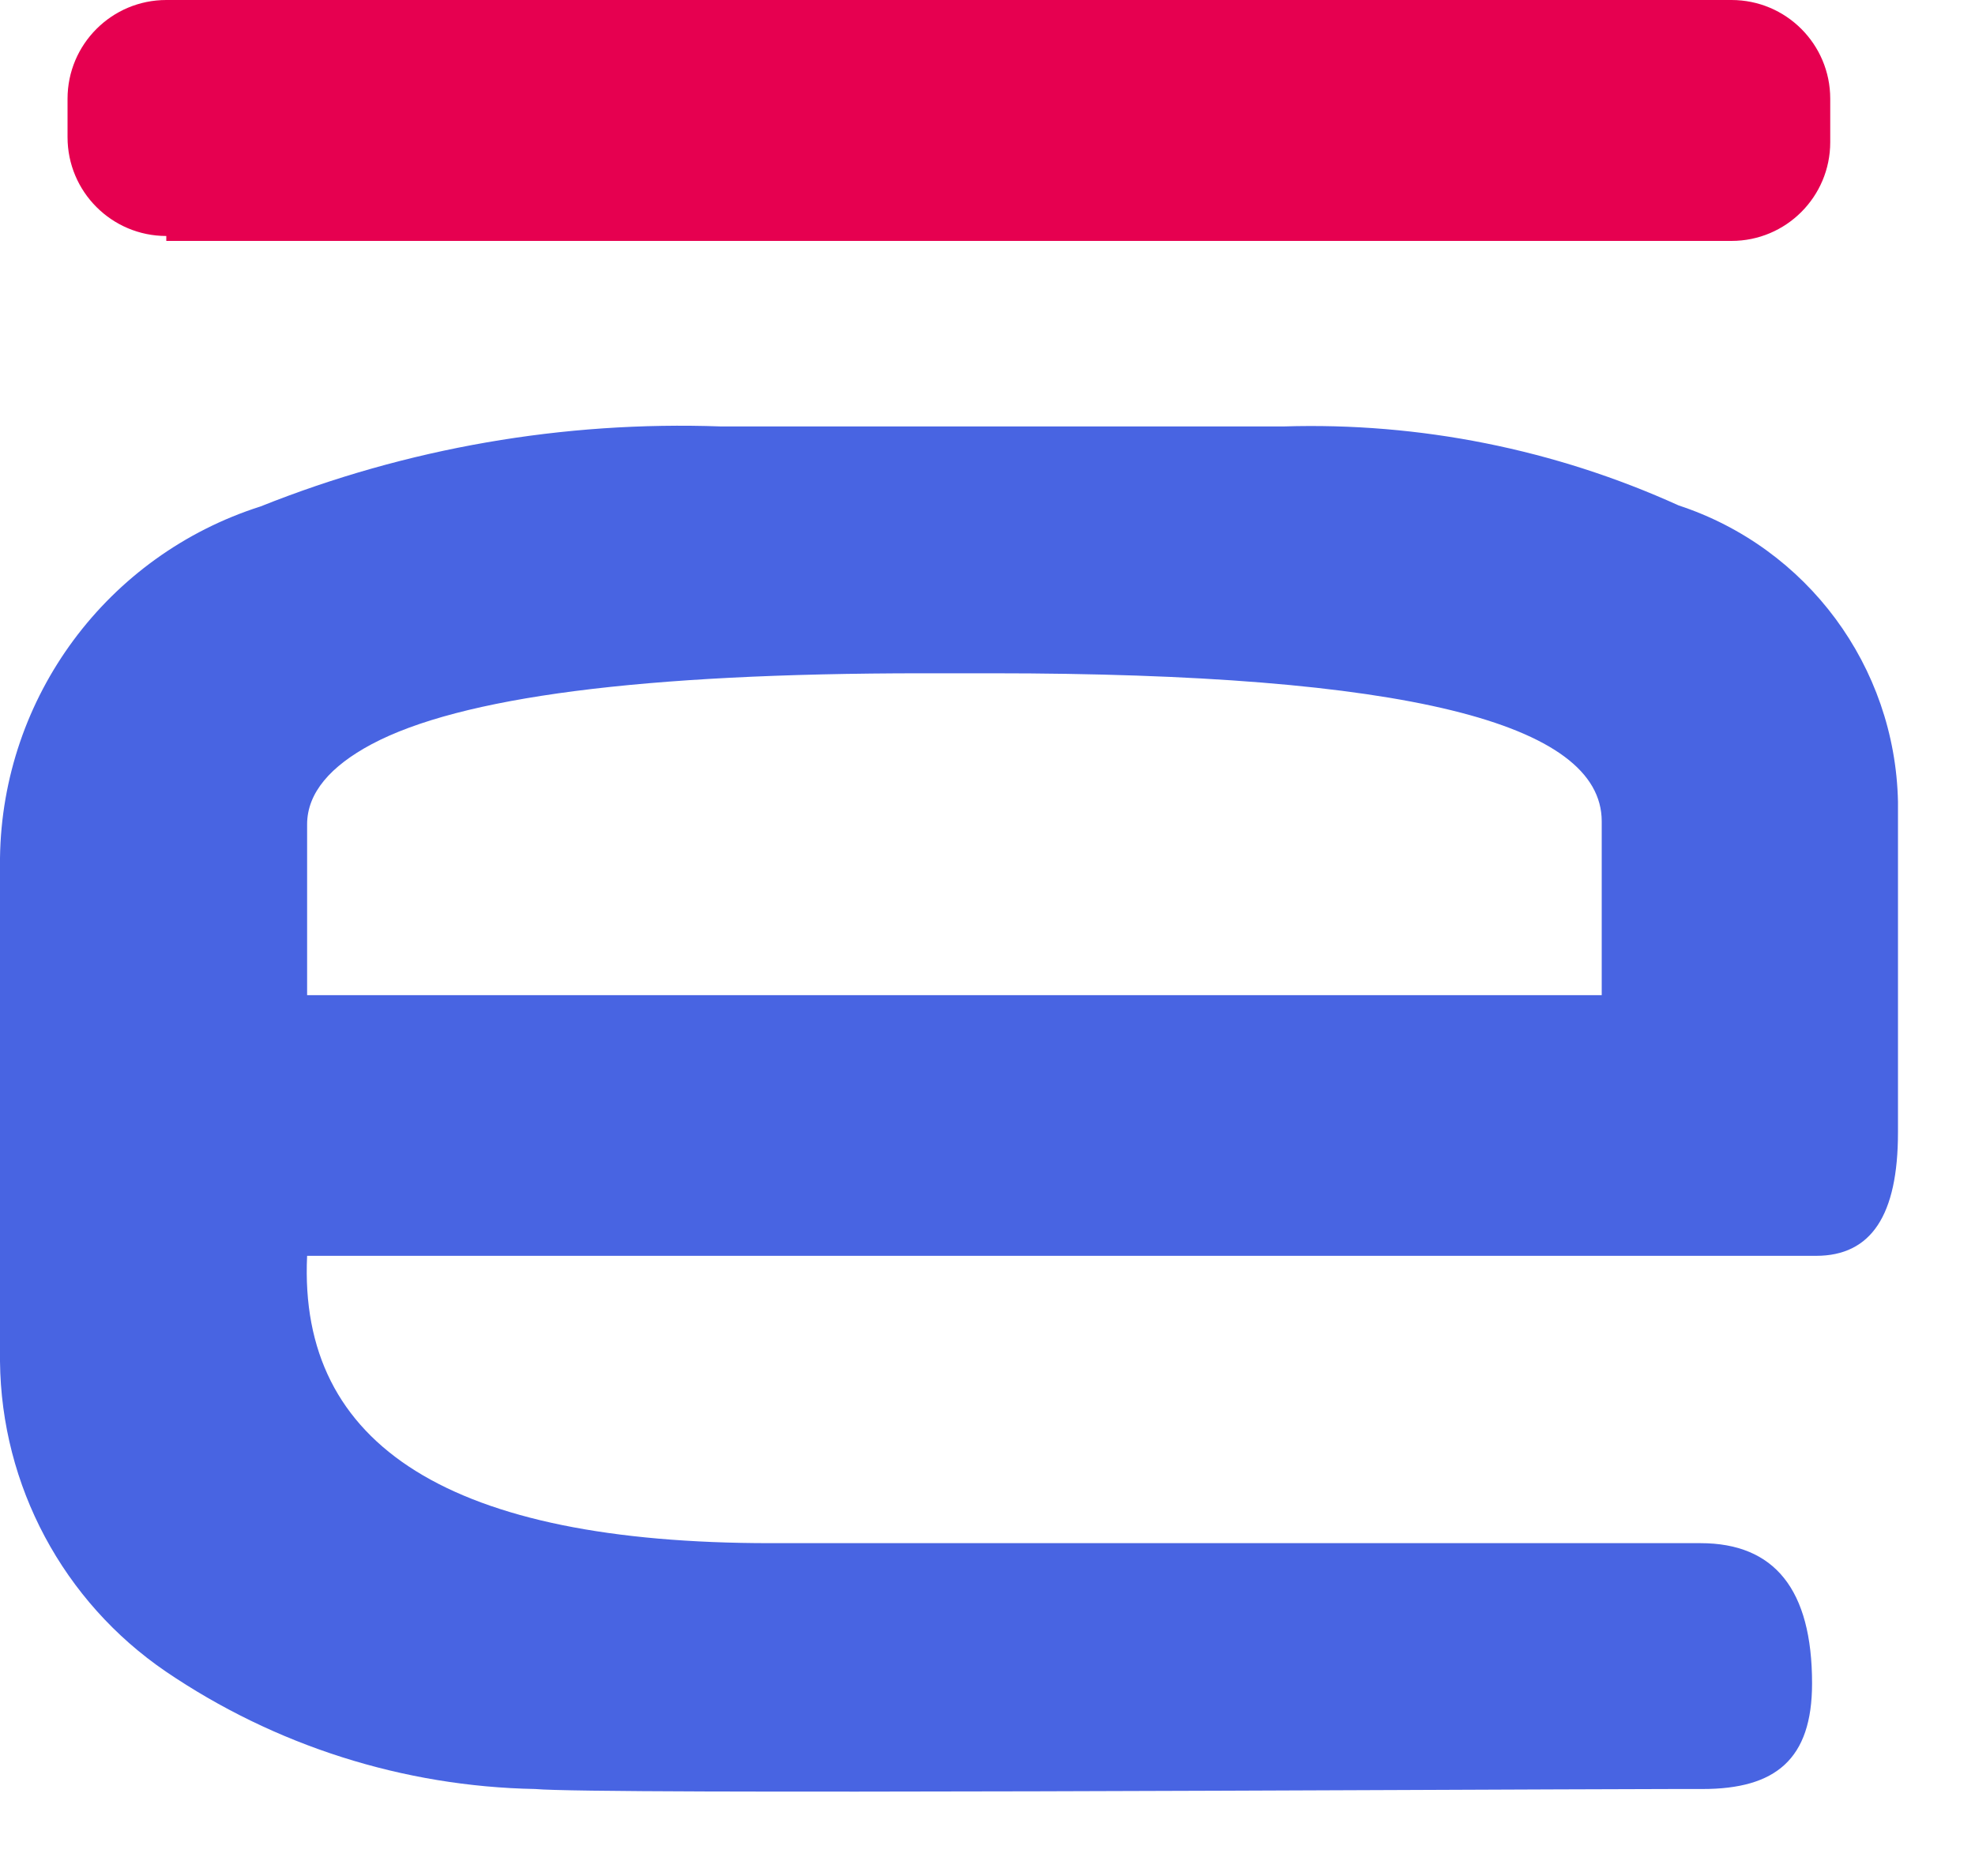
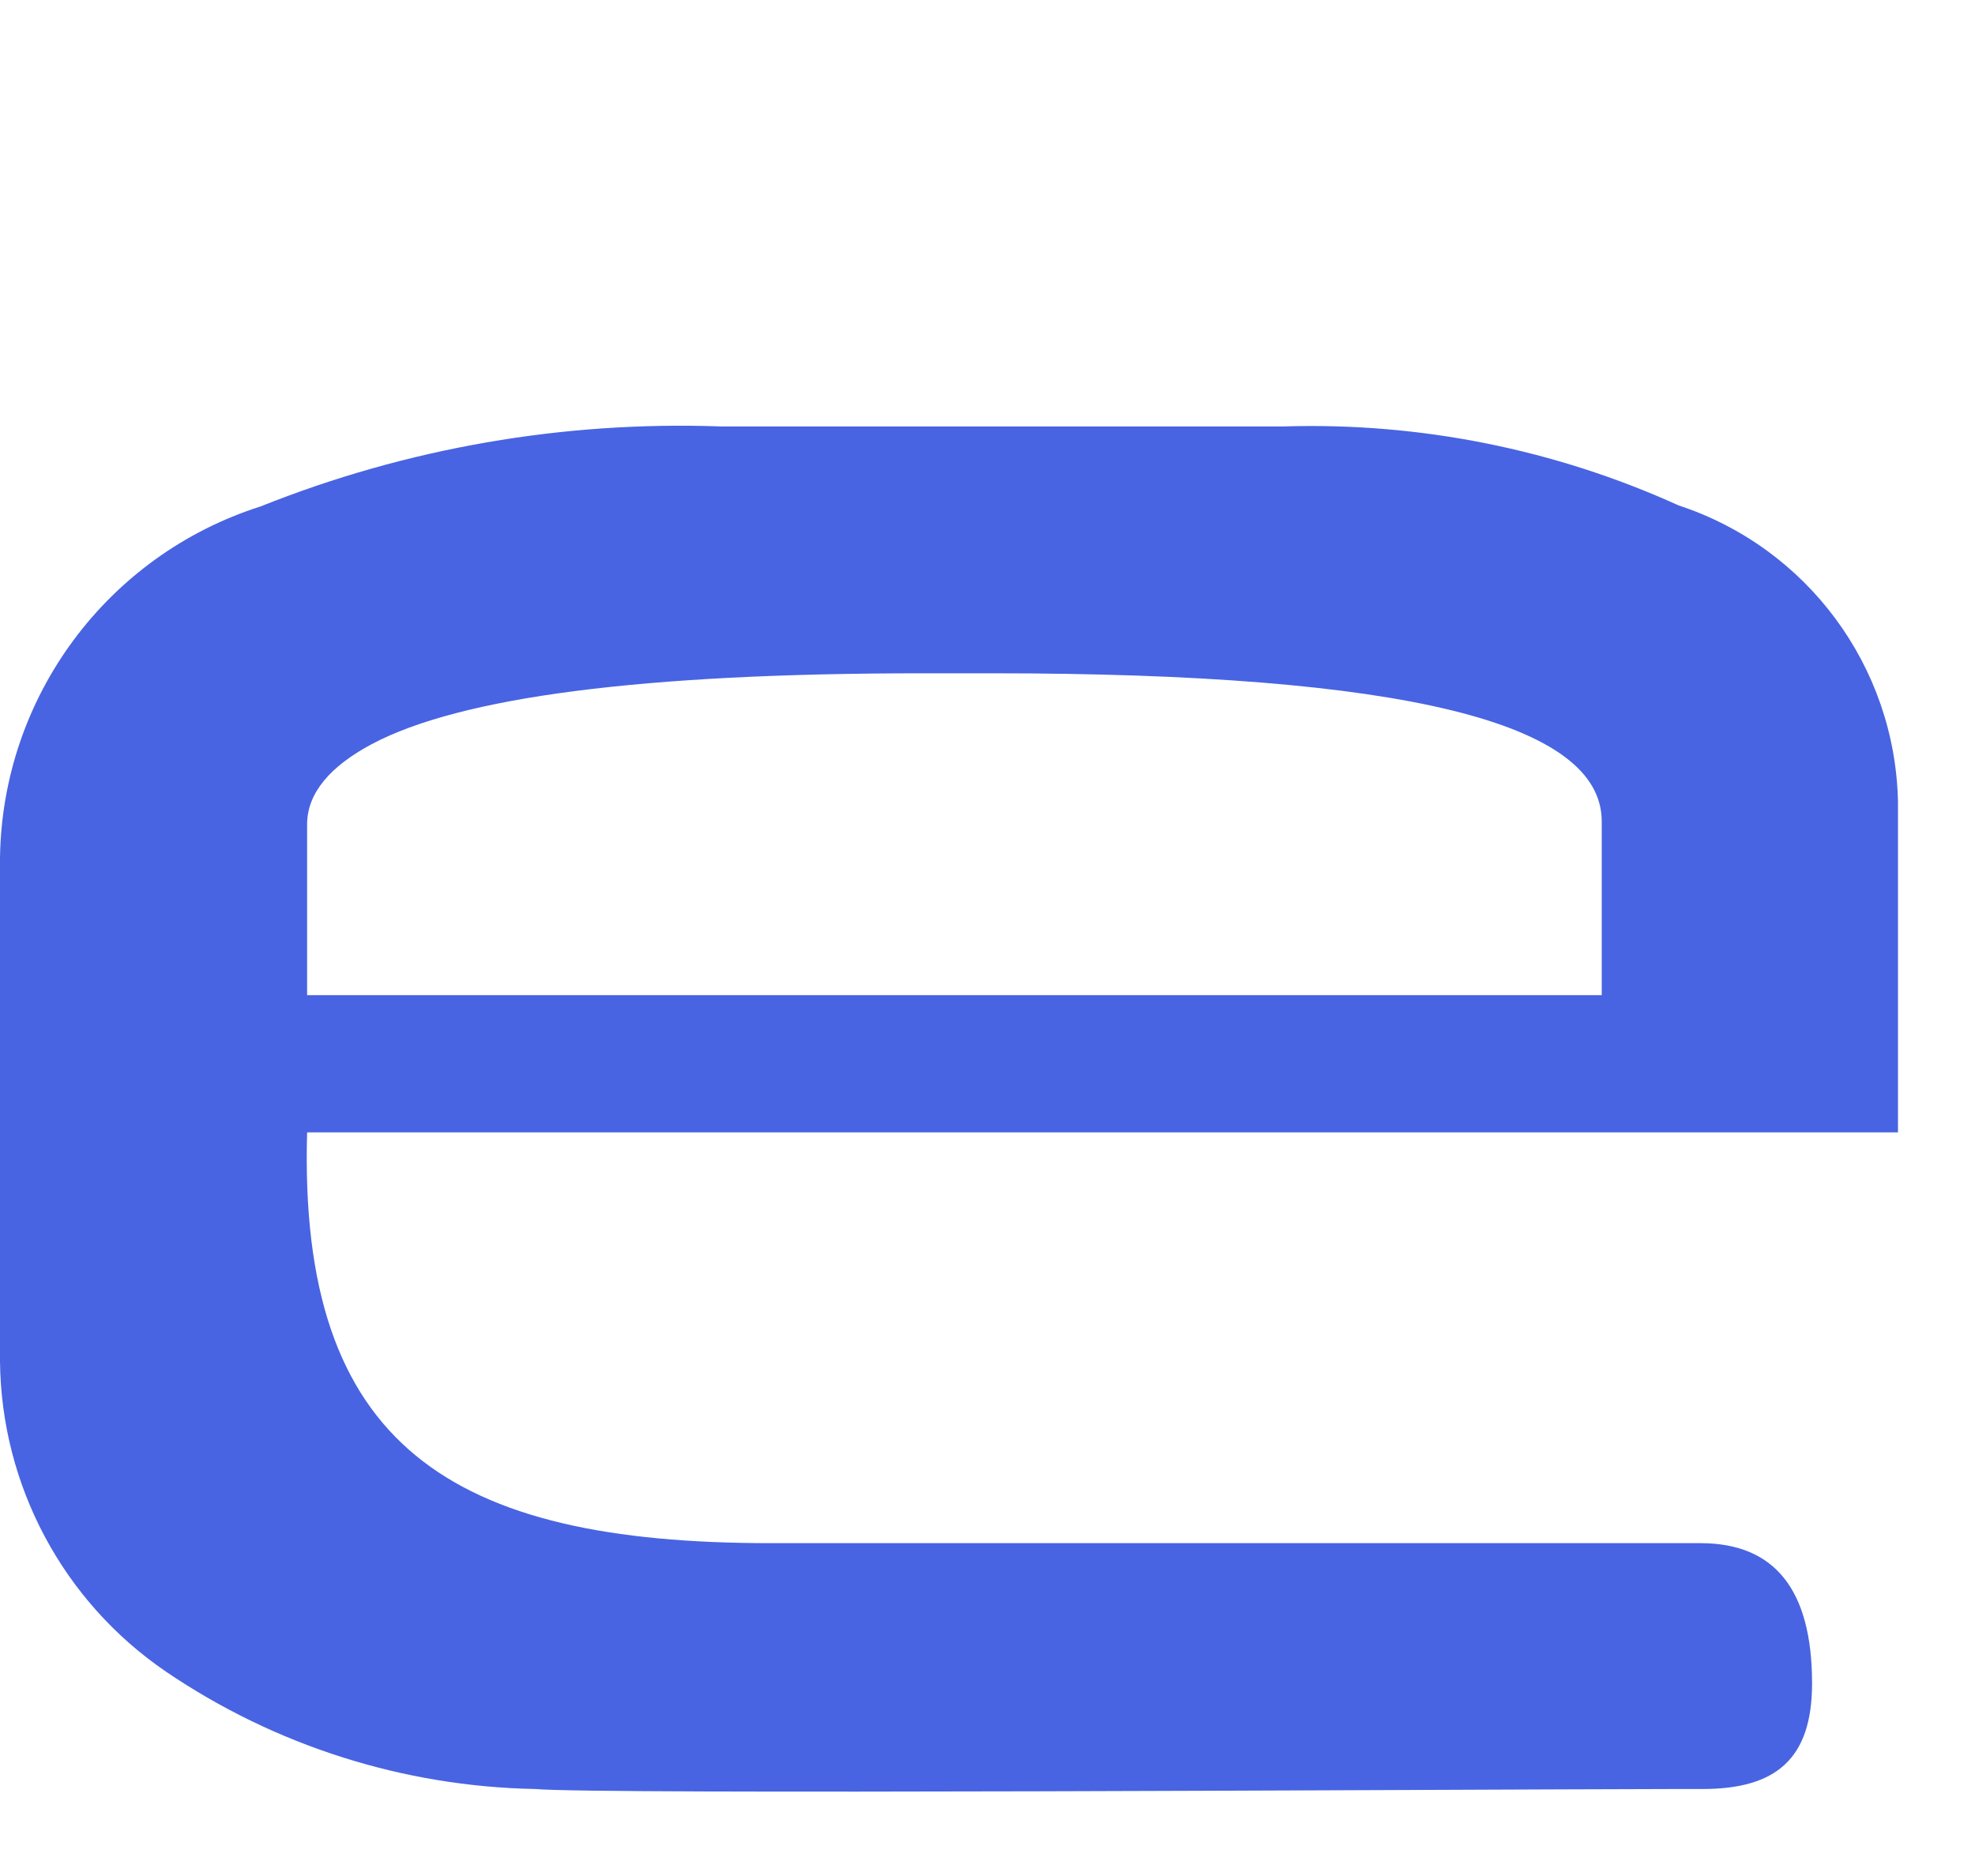
<svg xmlns="http://www.w3.org/2000/svg" width="20" height="19" viewBox="0 0 20 19" fill="none">
-   <path fill-rule="evenodd" clip-rule="evenodd" d="M7.3 4.319H12.999C14.376 4.276 15.745 4.55 16.999 5.119C18.301 5.547 19.191 6.749 19.22 8.119V11.469C19.22 12.309 18.949 12.719 18.39 12.719H3.11C3.019 14.649 4.57 15.629 7.8 15.629H17.22C17.97 15.629 18.35 16.099 18.35 17.049C18.35 17.819 17.98 18.119 17.24 18.119L16.954 18.119C14.491 18.124 6.043 18.176 5.42 18.119C4.084 18.094 2.784 17.68 1.679 16.929C0.64 16.22 0.013 15.047 0 13.789V8.689C0.022 7.058 1.085 5.624 2.639 5.129C4.119 4.537 5.707 4.262 7.3 4.319ZM10.05 6.819H9.34C6.5 6.819 4.659 7.059 3.76 7.539C3.349 7.759 3.11 8.029 3.11 8.349V10.079H16.22V8.319C16.22 7.319 14.22 6.819 10.05 6.819Z" fill="#4864E2" />
-   <path fill-rule="evenodd" clip-rule="evenodd" d="M1.684 2.44H17.534C18.087 2.44 18.534 1.992 18.534 1.44V1C18.534 0.448 18.087 0 17.534 0H1.684C1.132 0 0.684 0.448 0.684 1V1.39C0.684 1.942 1.132 2.39 1.684 2.39" fill="#E60050" />
+   <path fill-rule="evenodd" clip-rule="evenodd" d="M7.3 4.319H12.999C14.376 4.276 15.745 4.55 16.999 5.119C18.301 5.547 19.191 6.749 19.22 8.119V11.469H3.11C3.019 14.649 4.57 15.629 7.8 15.629H17.22C17.97 15.629 18.35 16.099 18.35 17.049C18.35 17.819 17.98 18.119 17.24 18.119L16.954 18.119C14.491 18.124 6.043 18.176 5.42 18.119C4.084 18.094 2.784 17.68 1.679 16.929C0.64 16.22 0.013 15.047 0 13.789V8.689C0.022 7.058 1.085 5.624 2.639 5.129C4.119 4.537 5.707 4.262 7.3 4.319ZM10.05 6.819H9.34C6.5 6.819 4.659 7.059 3.76 7.539C3.349 7.759 3.11 8.029 3.11 8.349V10.079H16.22V8.319C16.22 7.319 14.22 6.819 10.05 6.819Z" fill="#4864E2" />
</svg>